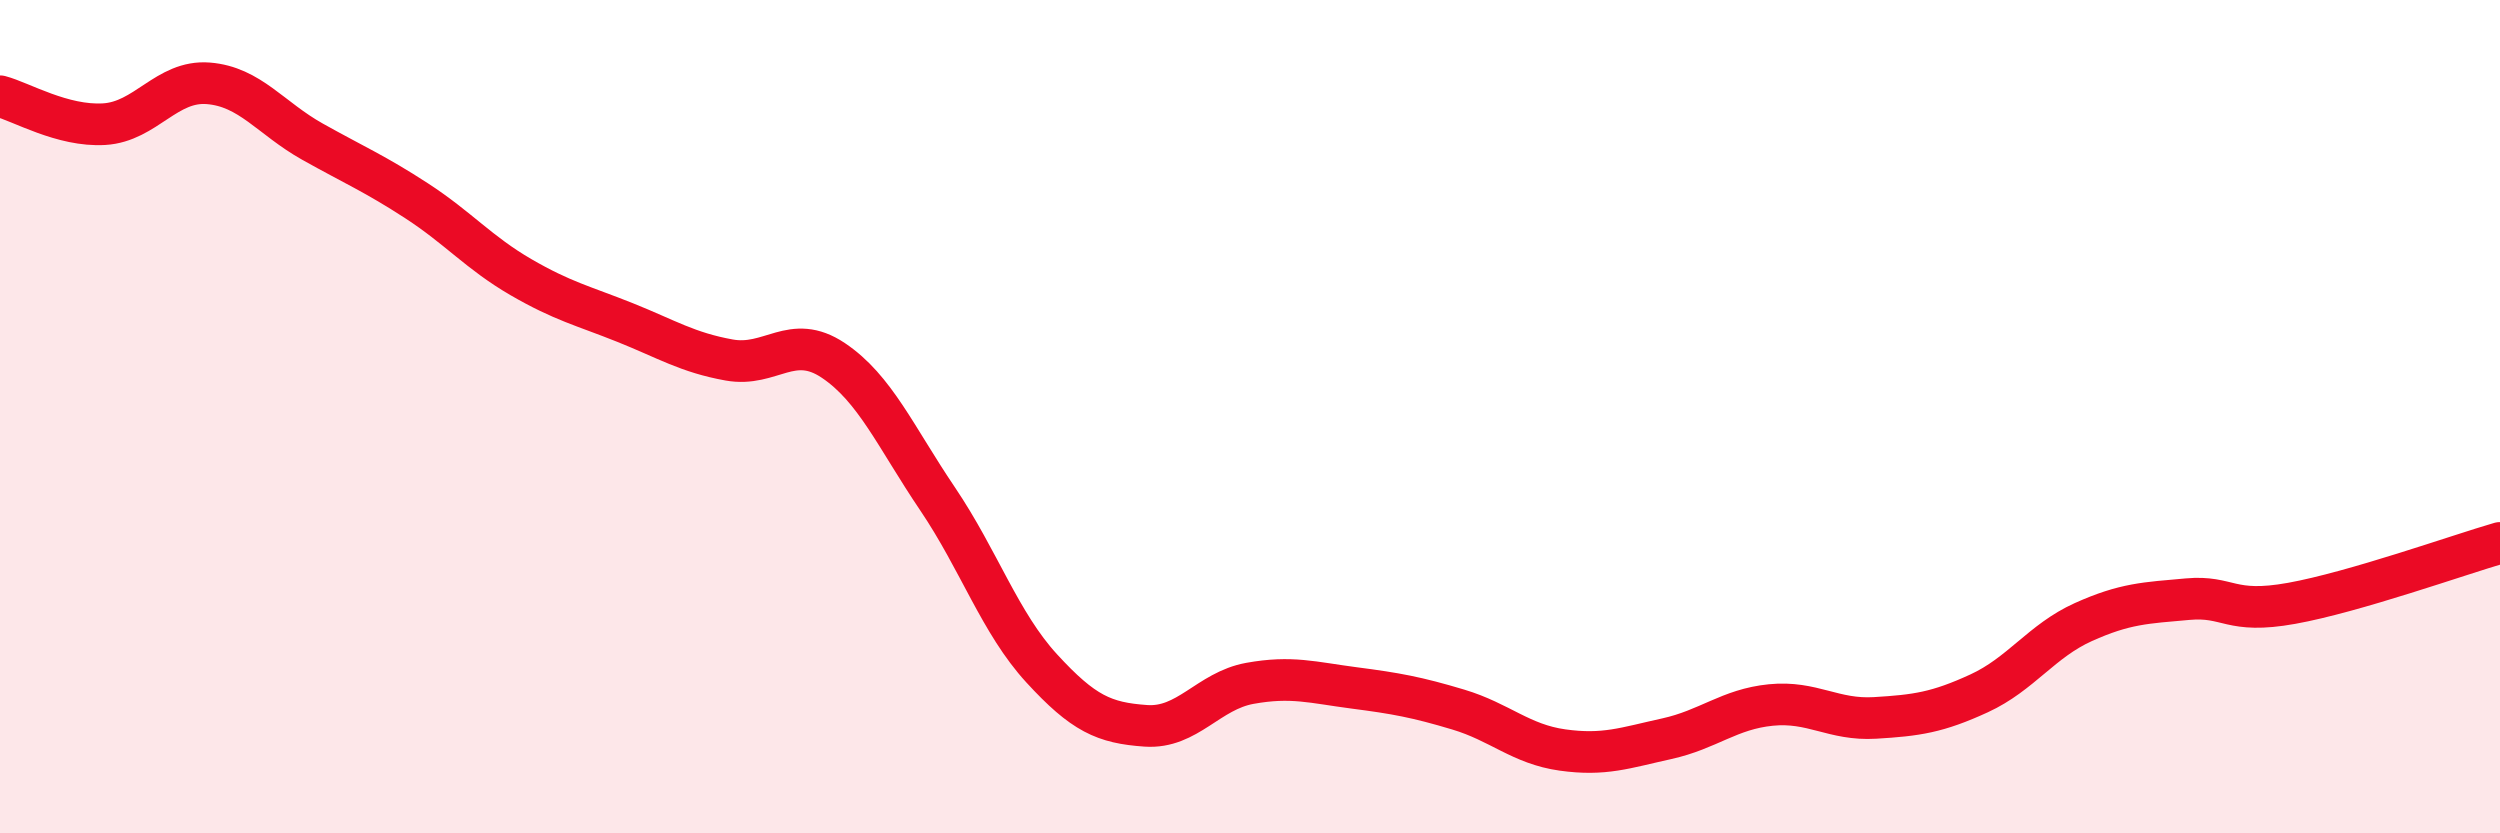
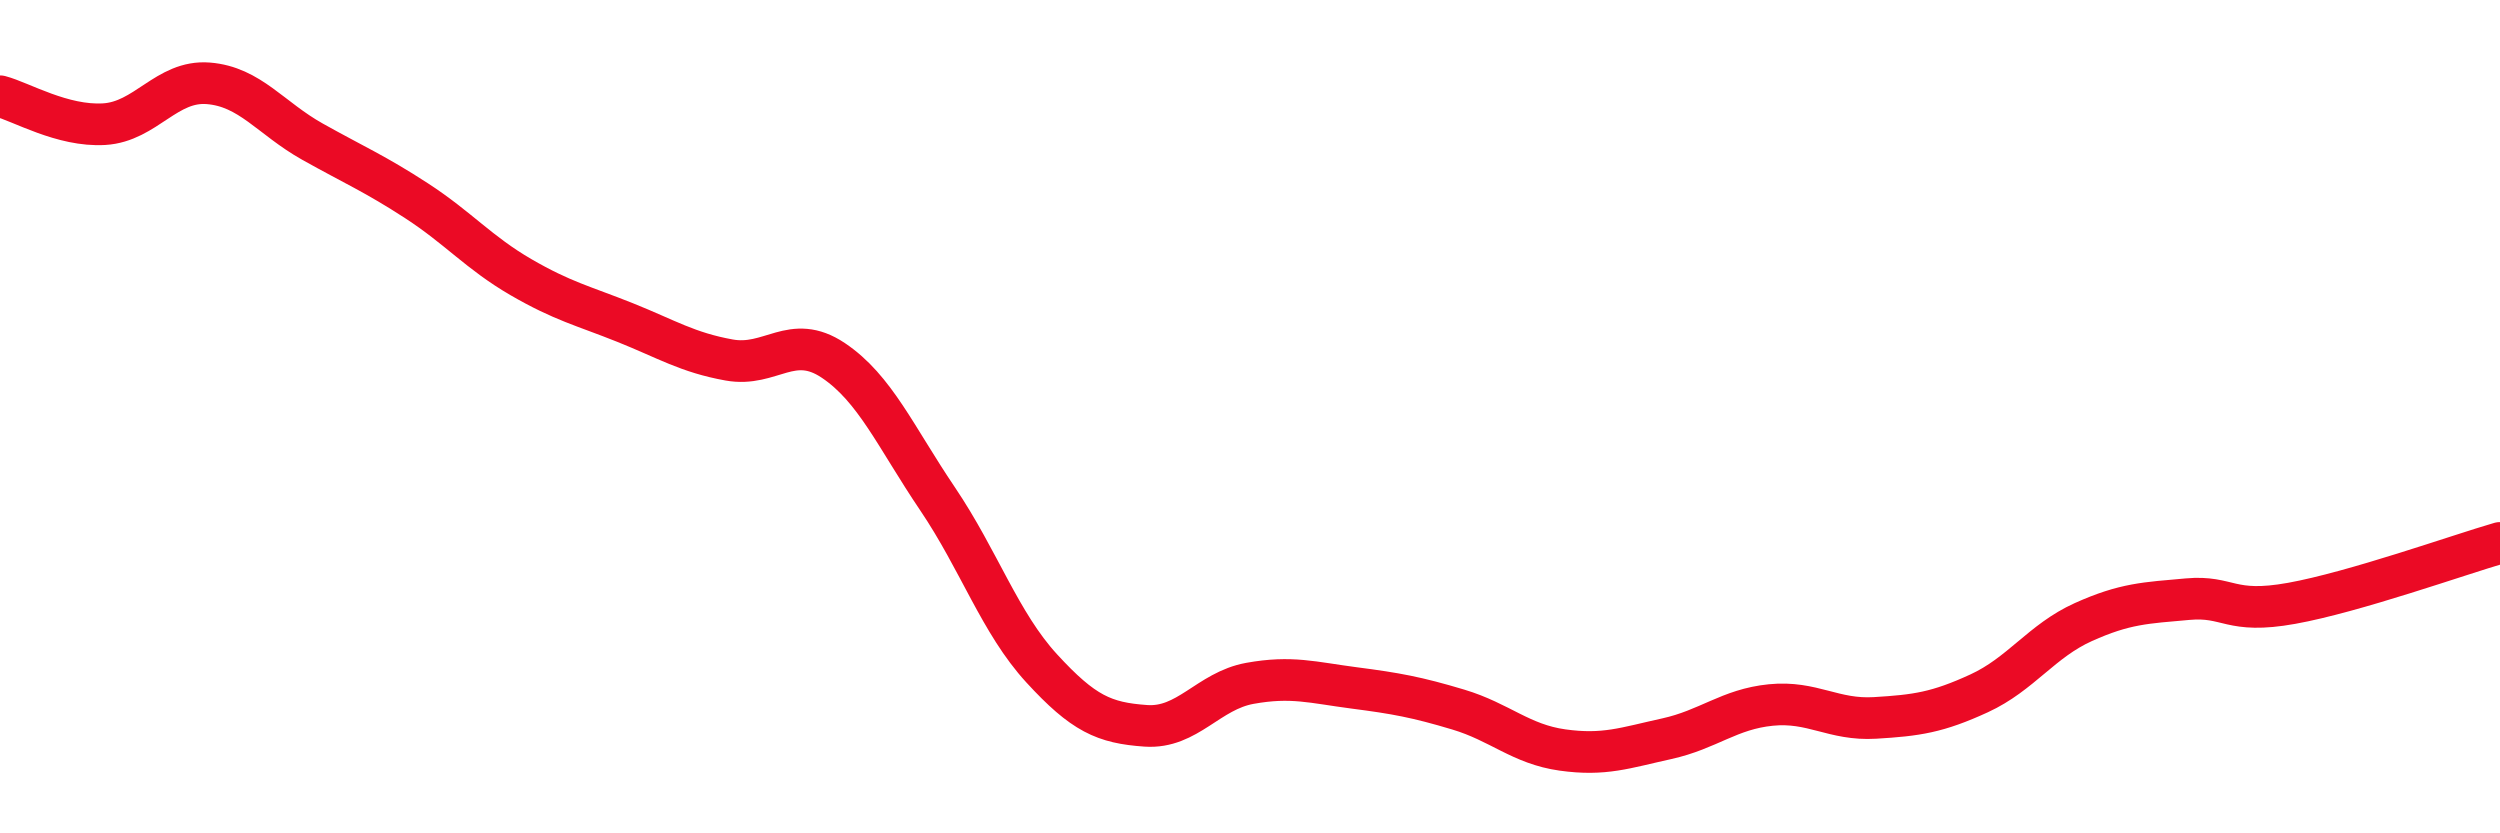
<svg xmlns="http://www.w3.org/2000/svg" width="60" height="20" viewBox="0 0 60 20">
-   <path d="M 0,2.31 C 0.5,2.44 1.5,3.04 2.5,2.98 C 3.5,2.92 4,1.92 5,2 C 6,2.08 6.5,2.84 7.5,3.4 C 8.5,3.96 9,4.17 10,4.82 C 11,5.47 11.5,6.07 12.5,6.65 C 13.5,7.23 14,7.34 15,7.74 C 16,8.14 16.5,8.46 17.5,8.64 C 18.5,8.82 19,7.98 20,8.65 C 21,9.32 21.5,10.49 22.5,11.97 C 23.5,13.45 24,14.95 25,16.04 C 26,17.13 26.5,17.35 27.5,17.42 C 28.5,17.49 29,16.58 30,16.4 C 31,16.22 31.5,16.38 32.5,16.51 C 33.5,16.64 34,16.73 35,17.03 C 36,17.33 36.5,17.86 37.5,18 C 38.5,18.14 39,17.95 40,17.73 C 41,17.51 41.5,17.02 42.5,16.92 C 43.5,16.82 44,17.29 45,17.23 C 46,17.17 46.5,17.1 47.5,16.64 C 48.5,16.18 49,15.38 50,14.93 C 51,14.48 51.5,14.47 52.5,14.38 C 53.5,14.29 53.5,14.75 55,14.48 C 56.5,14.21 59,13.32 60,13.03L60 20L0 20Z" fill="#EB0A25" opacity="0.1" stroke-linecap="round" stroke-linejoin="round" />
  <path d="M 0,2.31 C 0.5,2.44 1.5,3.04 2.5,2.98 C 3.5,2.92 4,1.92 5,2 C 6,2.08 6.5,2.84 7.5,3.4 C 8.5,3.96 9,4.17 10,4.82 C 11,5.47 11.5,6.07 12.5,6.65 C 13.5,7.23 14,7.34 15,7.74 C 16,8.14 16.5,8.46 17.5,8.64 C 18.5,8.82 19,7.98 20,8.65 C 21,9.32 21.5,10.49 22.5,11.97 C 23.5,13.45 24,14.95 25,16.04 C 26,17.13 26.5,17.35 27.5,17.42 C 28.5,17.49 29,16.58 30,16.4 C 31,16.22 31.5,16.38 32.5,16.51 C 33.5,16.64 34,16.73 35,17.03 C 36,17.33 36.5,17.86 37.5,18 C 38.5,18.14 39,17.95 40,17.73 C 41,17.51 41.5,17.02 42.5,16.92 C 43.5,16.82 44,17.29 45,17.23 C 46,17.17 46.5,17.1 47.5,16.64 C 48.5,16.18 49,15.38 50,14.93 C 51,14.48 51.5,14.47 52.5,14.38 C 53.5,14.29 53.5,14.75 55,14.48 C 56.5,14.21 59,13.32 60,13.03" stroke="#EB0A25" stroke-width="1" fill="none" stroke-linecap="round" stroke-linejoin="round" />
</svg>